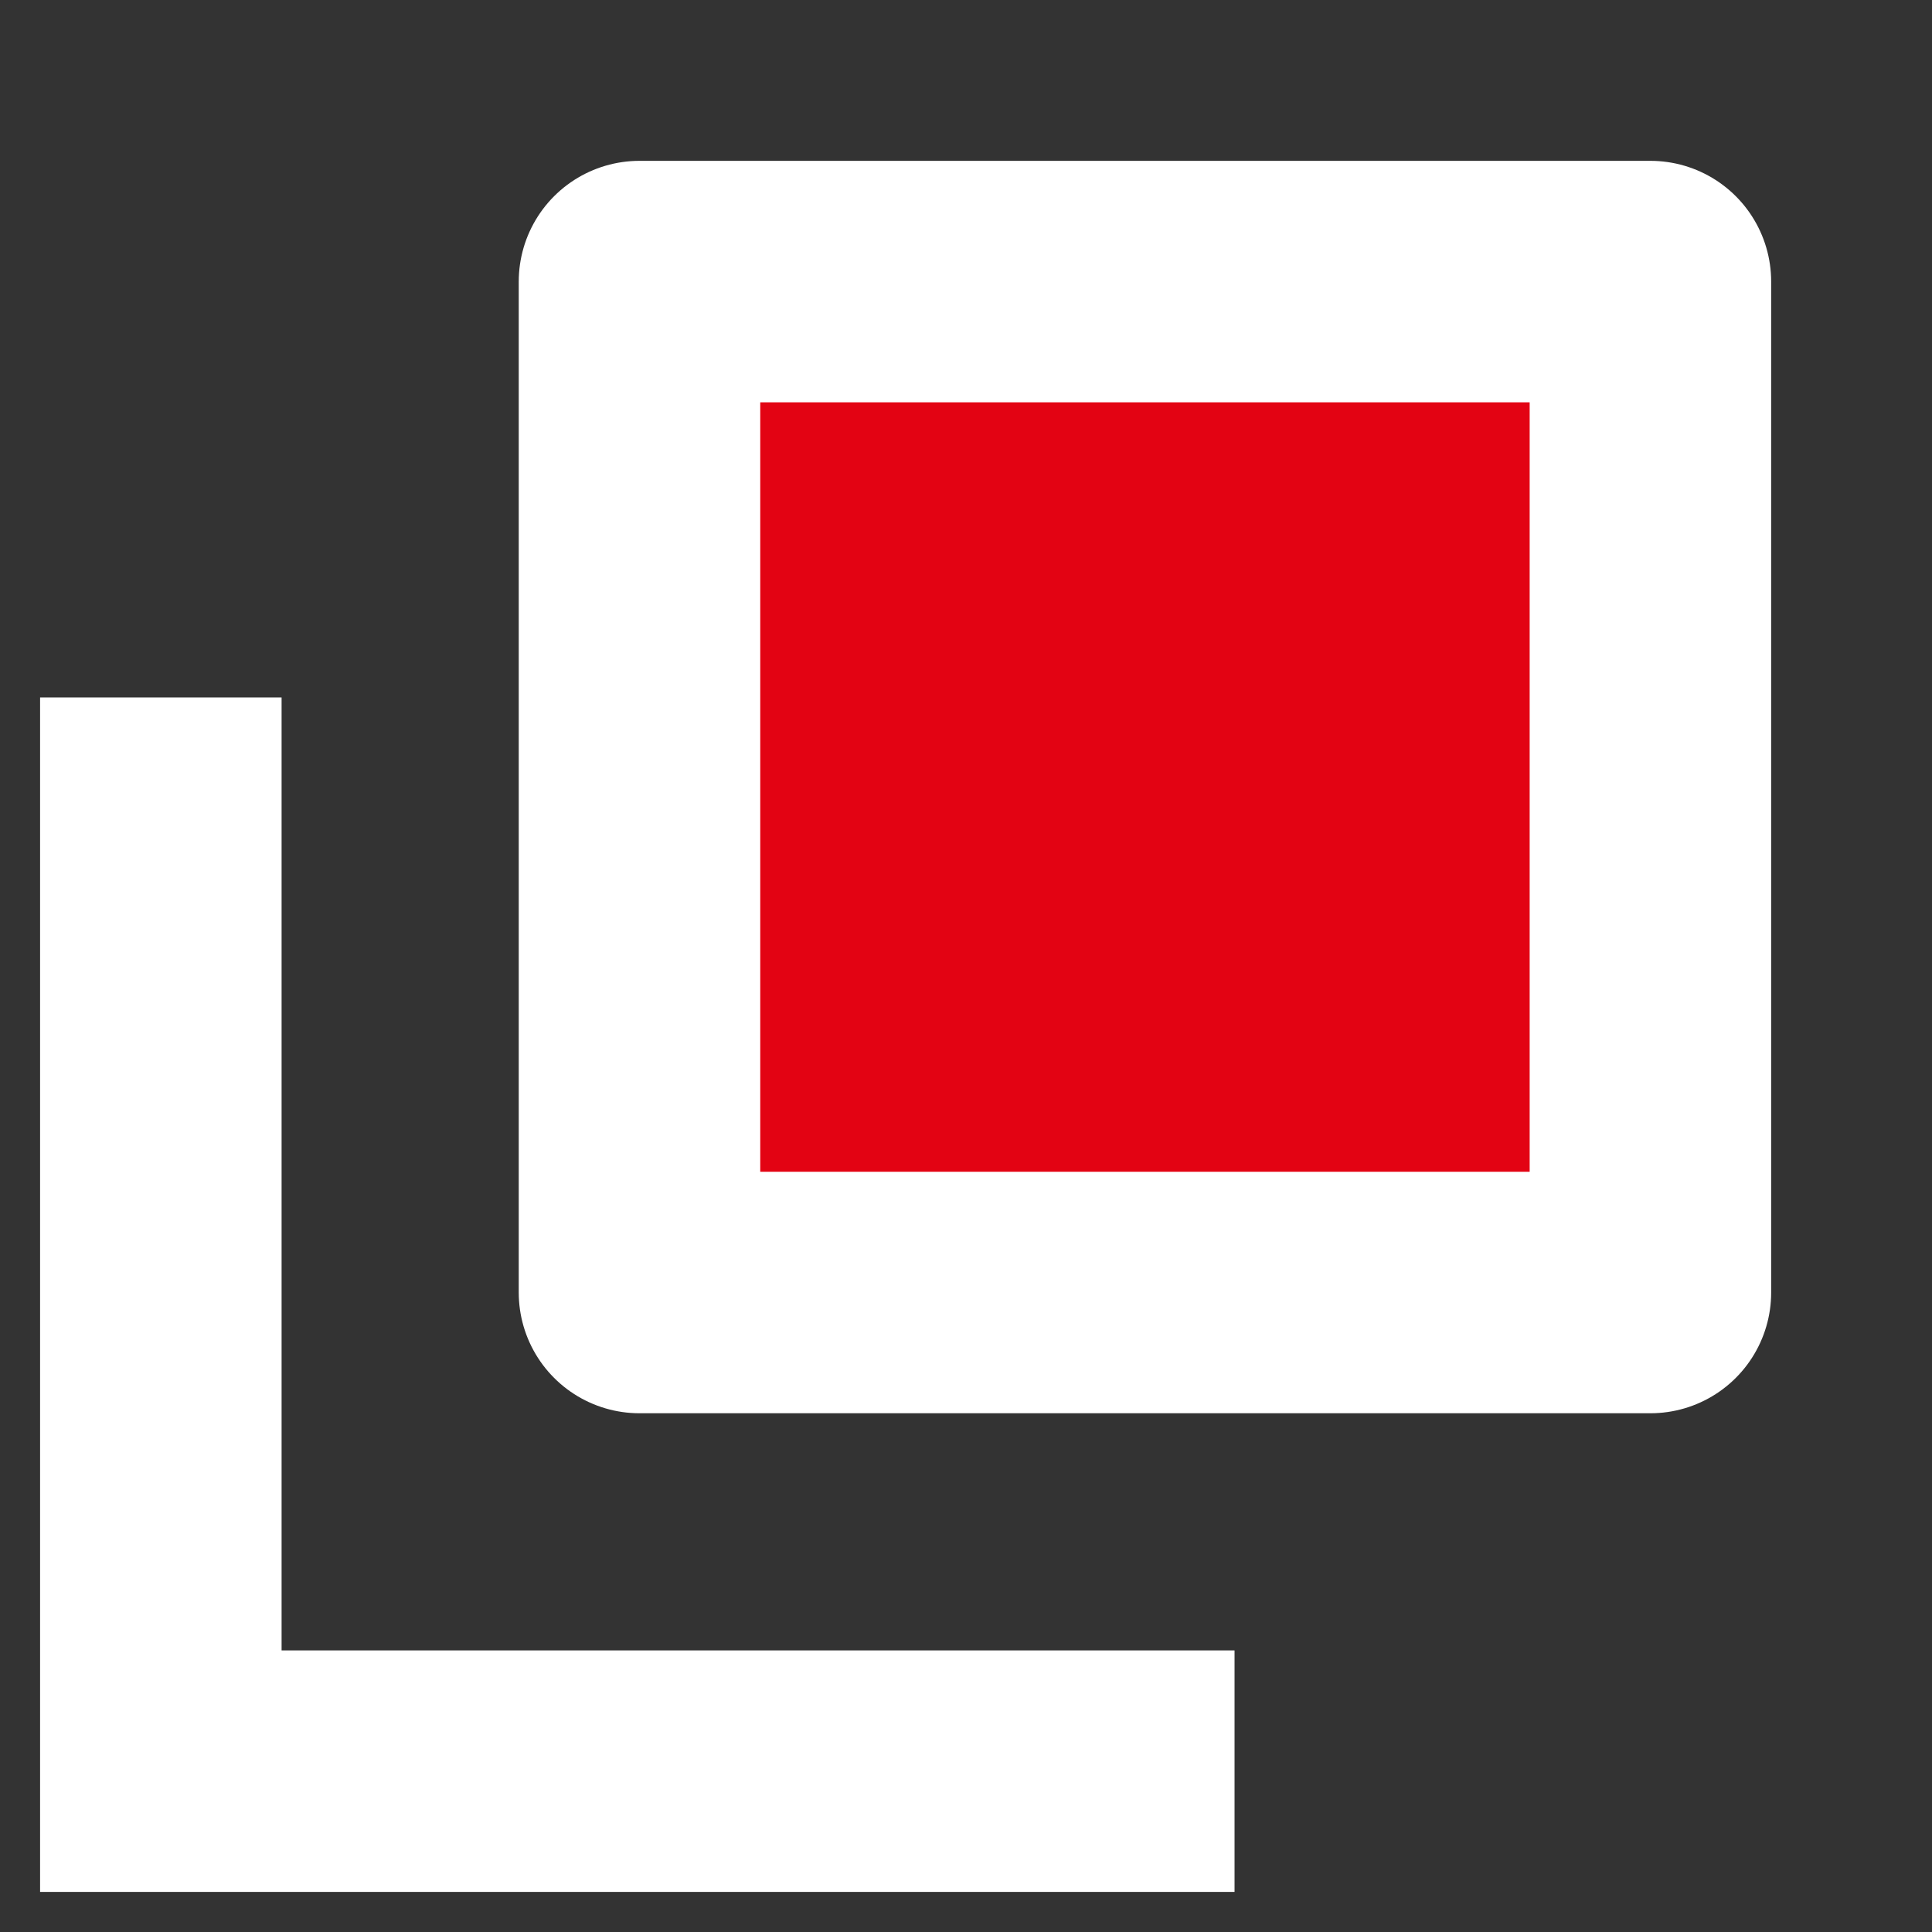
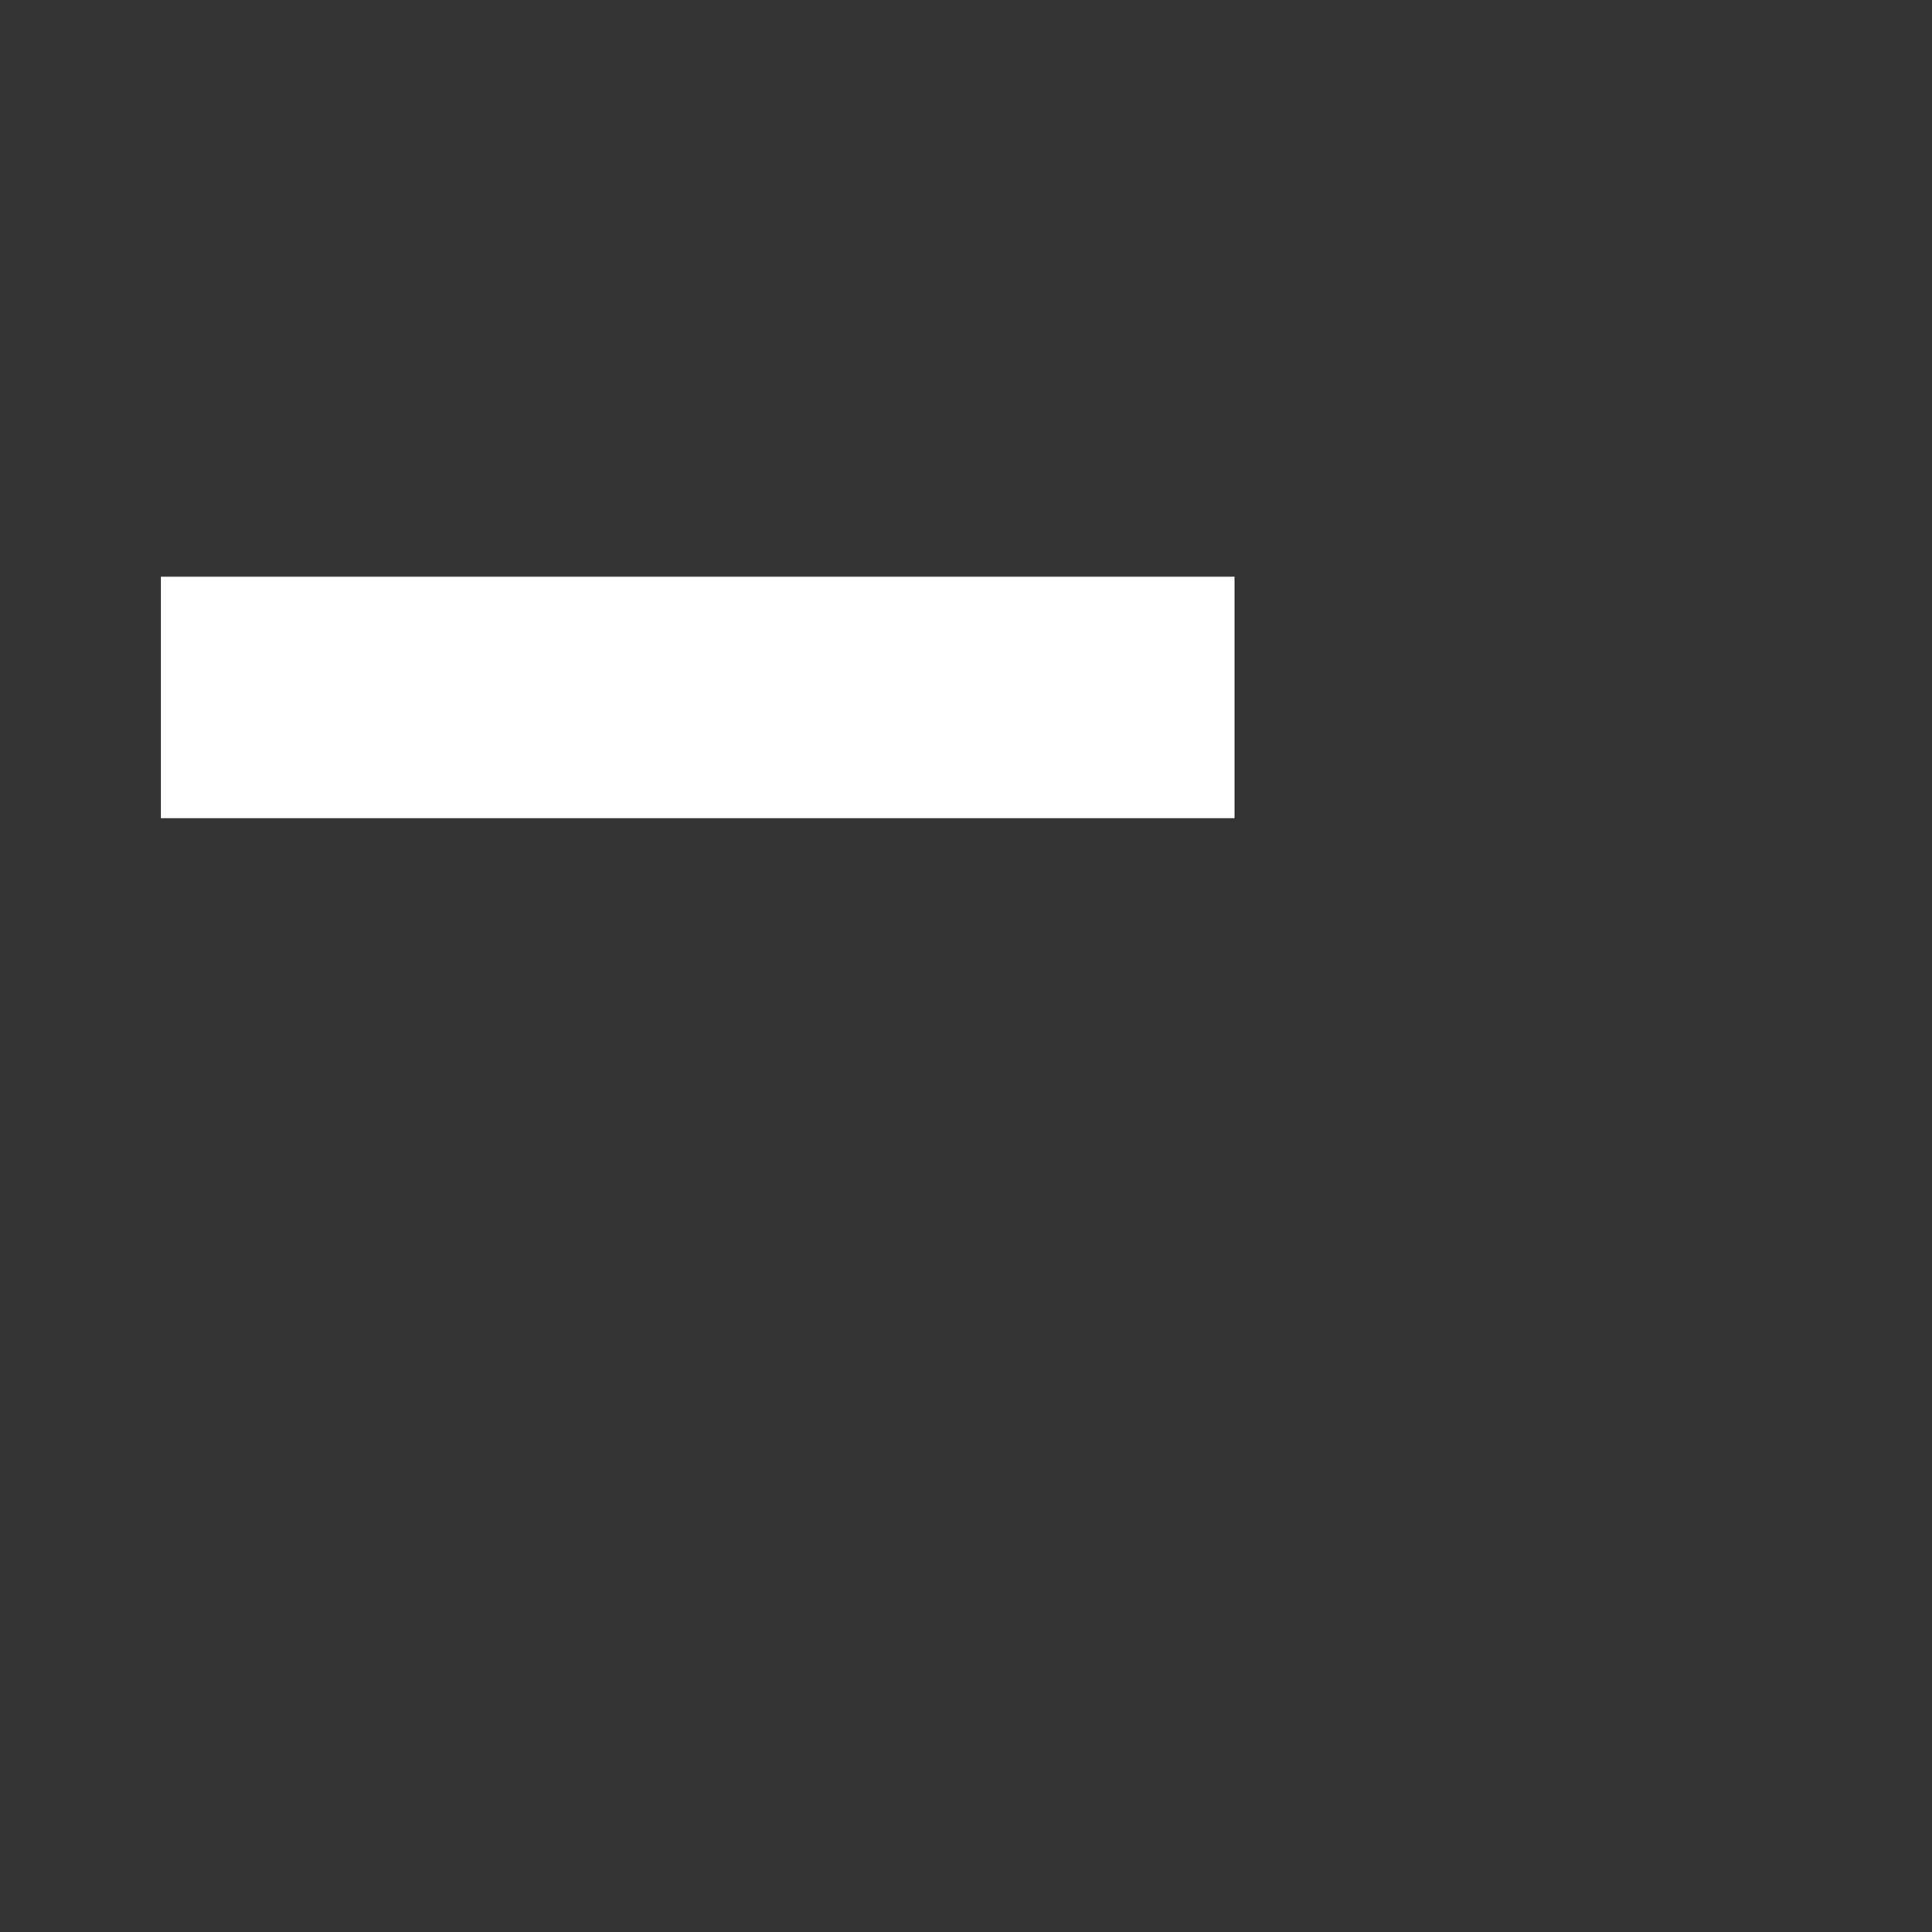
<svg xmlns="http://www.w3.org/2000/svg" width="4" height="4" viewBox="0 0 4 4" fill="none">
  <rect x="0" y="0" width="4" height="4" fill="#333333" stroke="none" />
-   <path d="M0.333 1.444V3.667H2.556" stroke="white" stroke-width="0.5" />
-   <rect x="1.324" y="0.583" width="2.093" height="2.093" fill="#E30313" stroke="white" stroke-width="0.5" stroke-linejoin="round" />
+   <path d="M0.333 1.444H2.556" stroke="white" stroke-width="0.5" />
</svg>